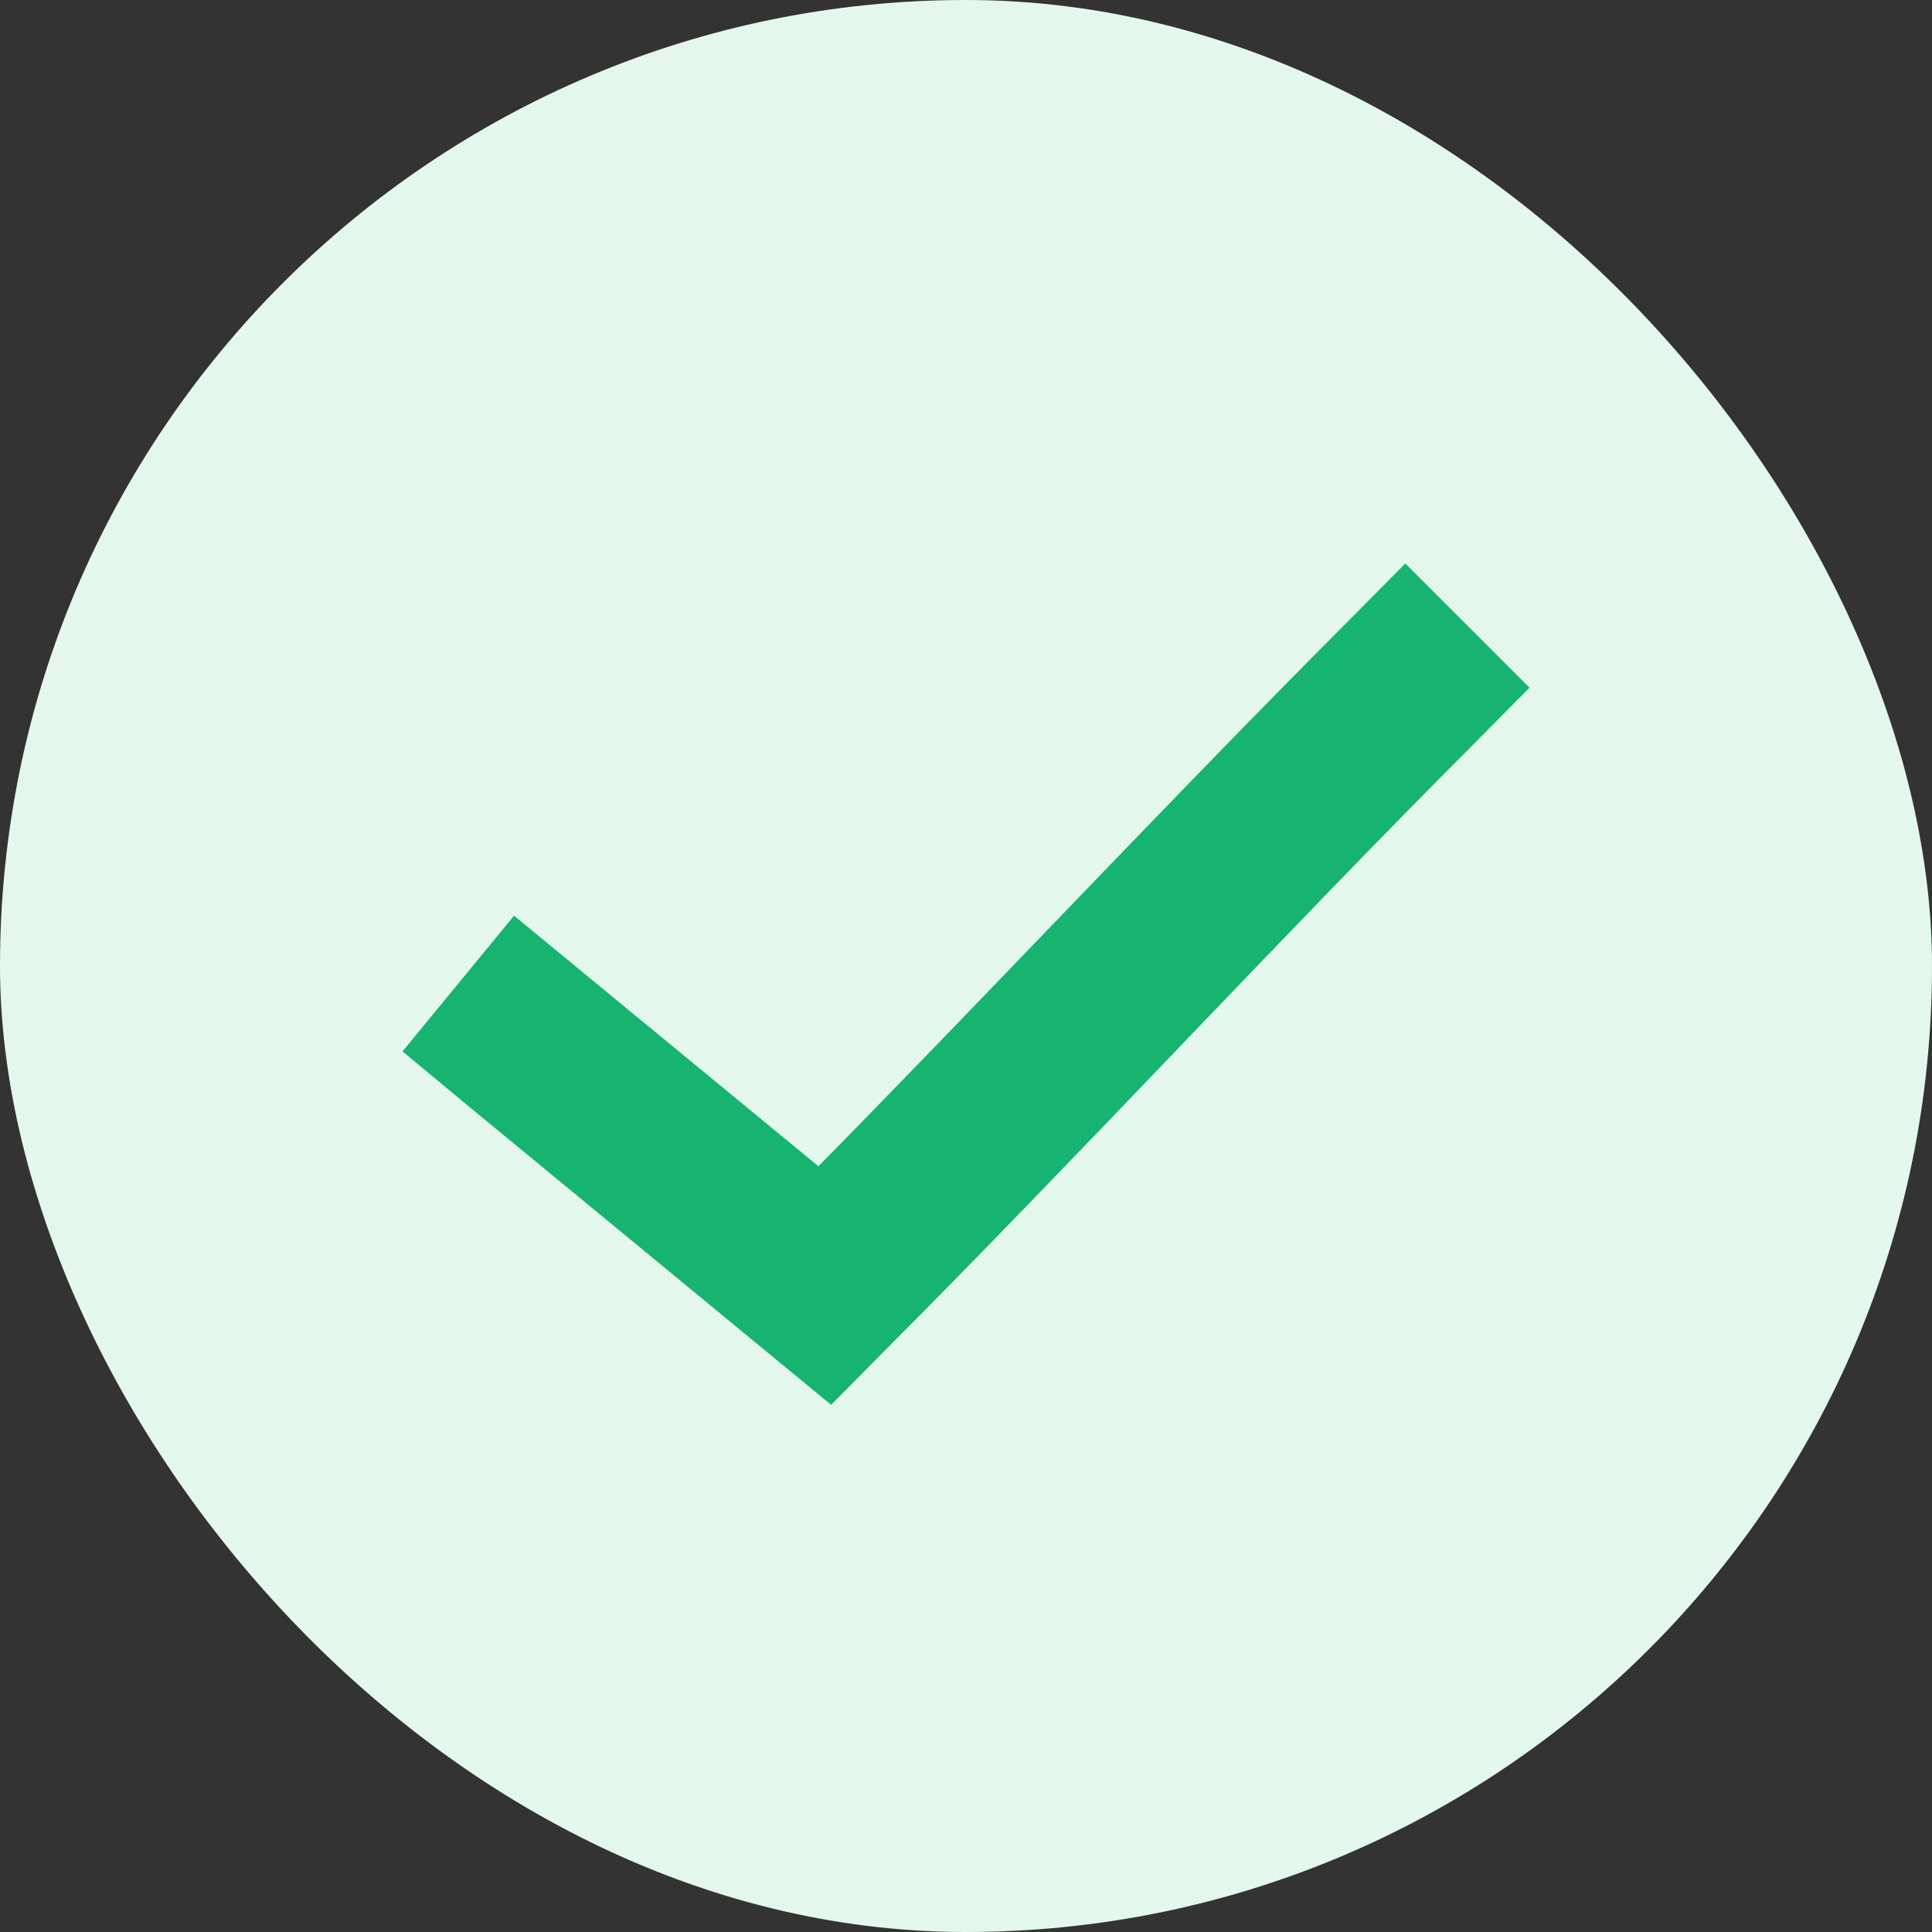
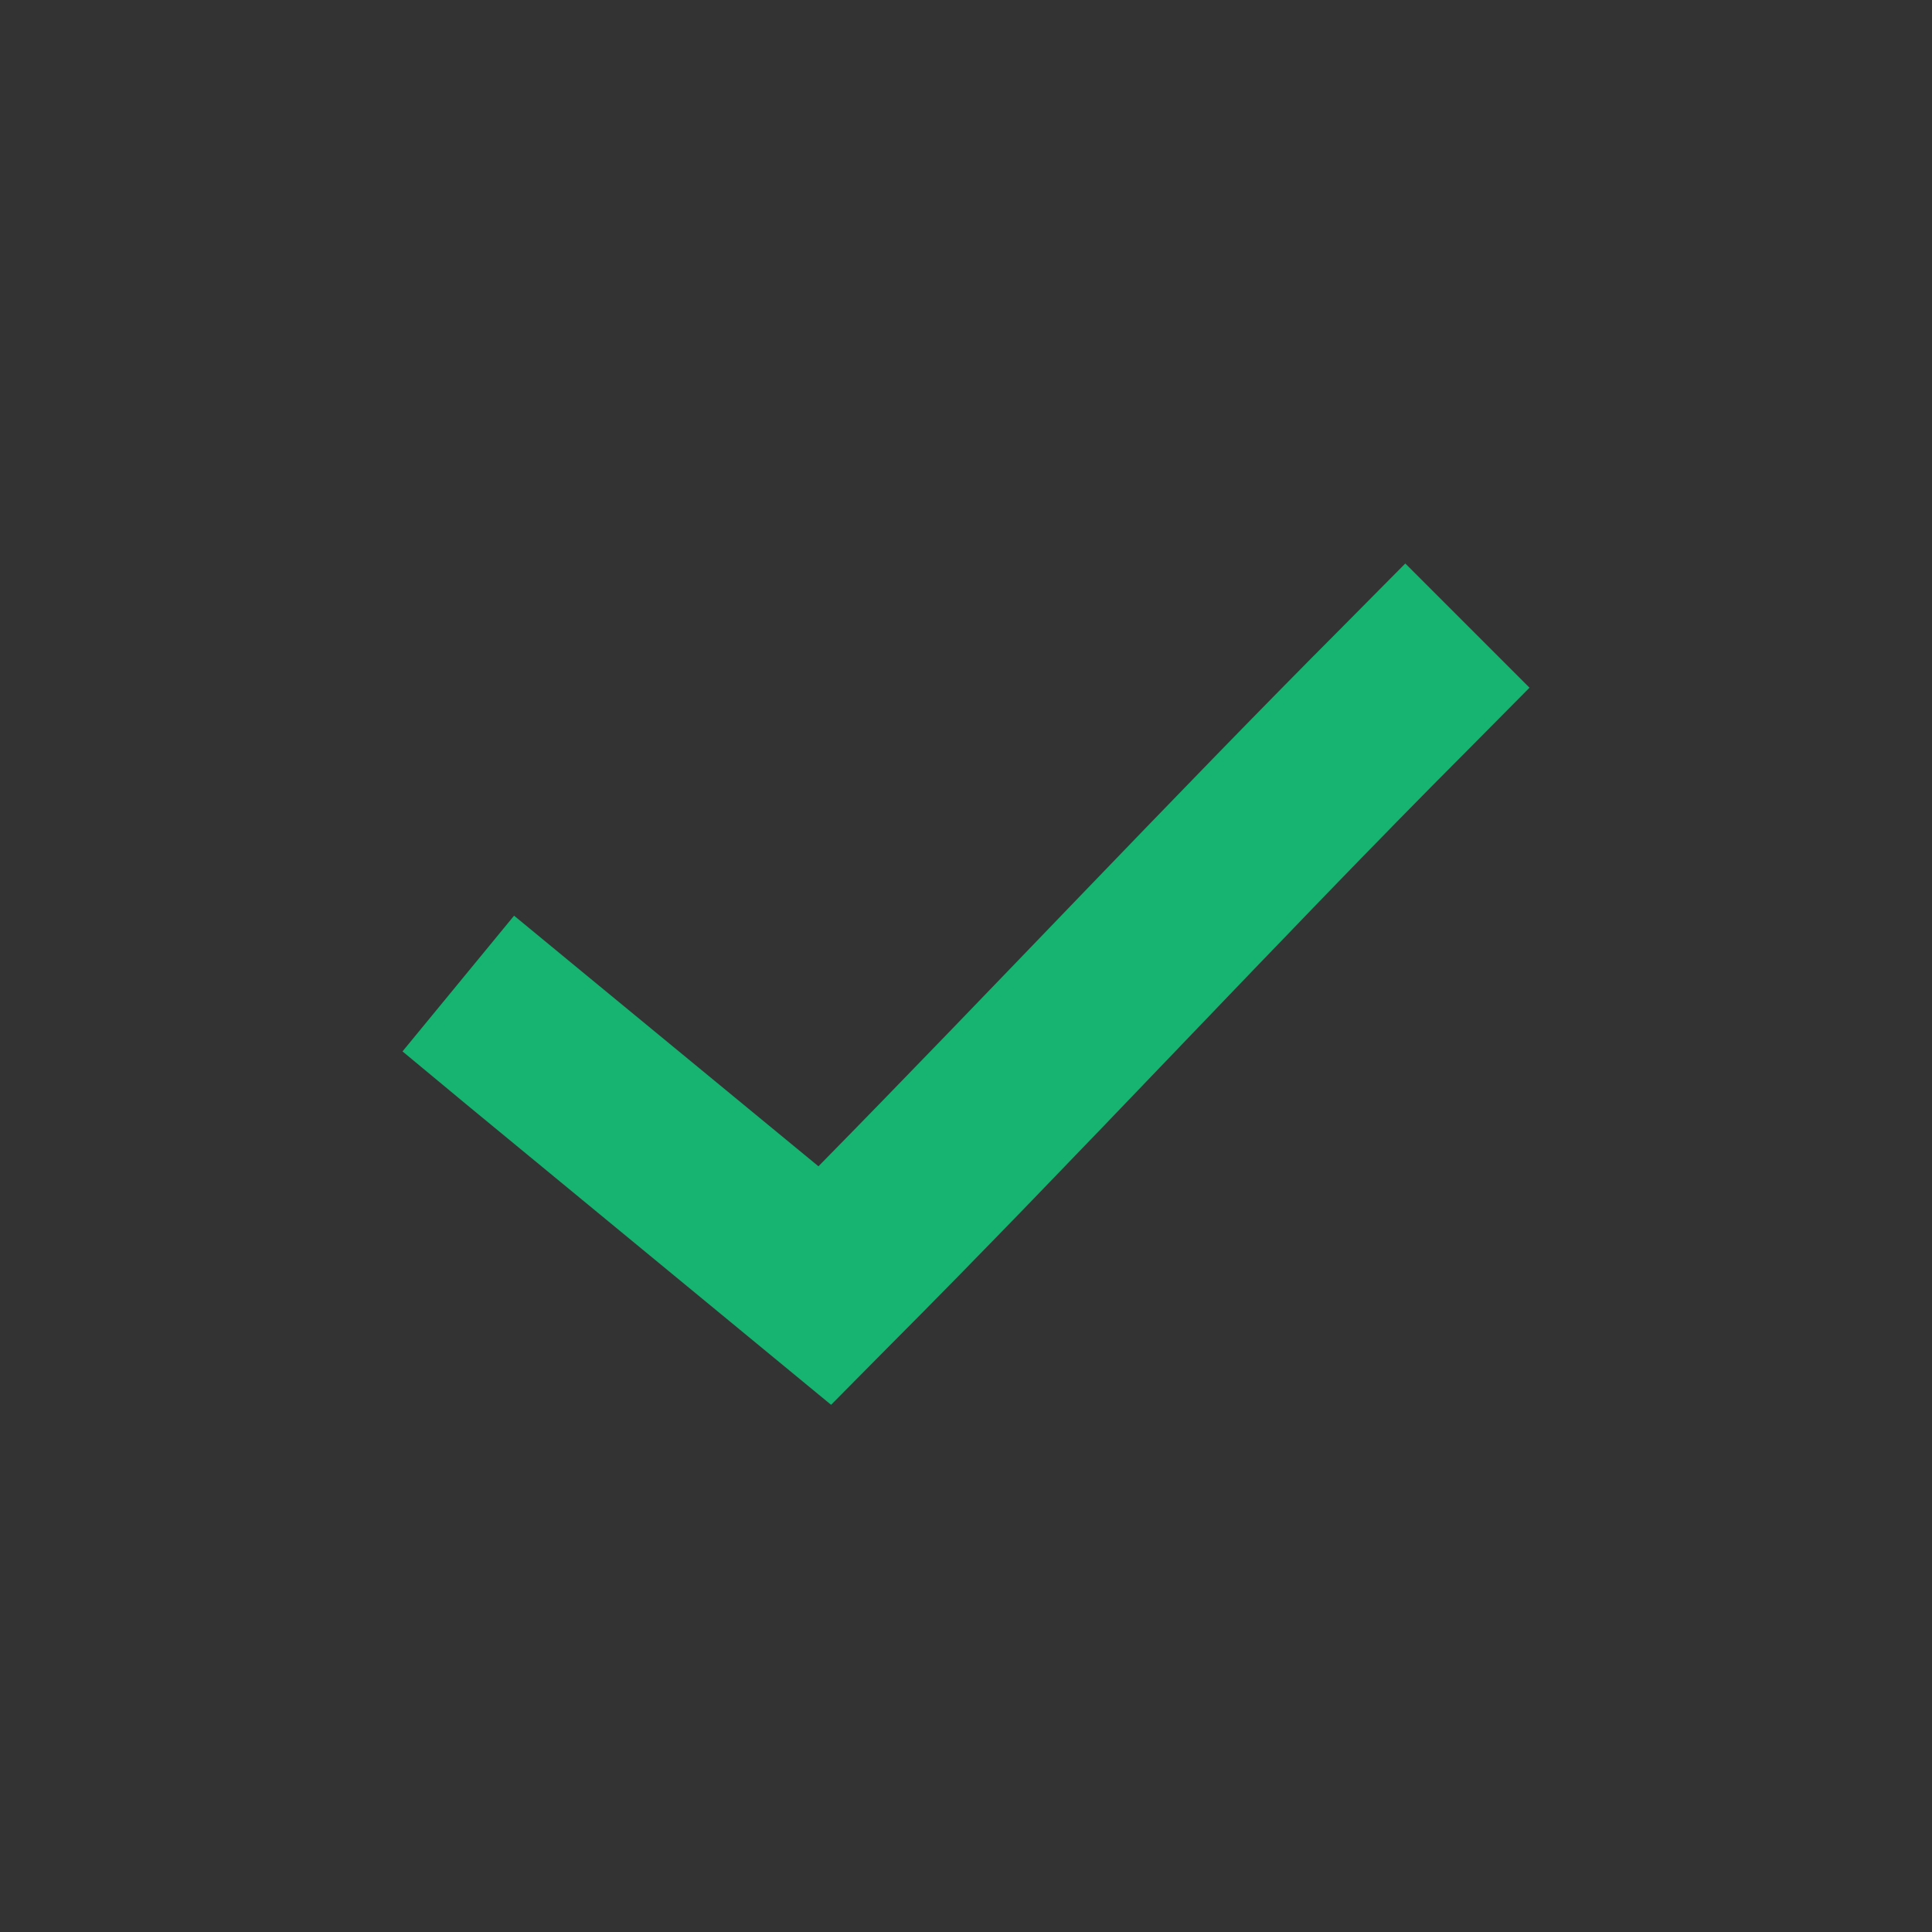
<svg xmlns="http://www.w3.org/2000/svg" width="24" height="24" viewBox="0 0 24 24" fill="none">
  <rect x="0" y="0" width="24" height="24" fill="#333333" stroke="none" />
-   <rect width="24" height="24" rx="12" fill="#E4F7ED" />
  <path d="M17.457 7L16.686 7.778C14.56 9.909 12.291 12.328 10.167 14.488L7.232 12.072L6.386 11.375L5 13.061L5.84 13.758L9.553 16.816L10.324 17.451L11.021 16.747C13.373 14.39 15.921 11.633 18.229 9.321L19 8.543L17.457 7Z" fill="#16B371" />
</svg>